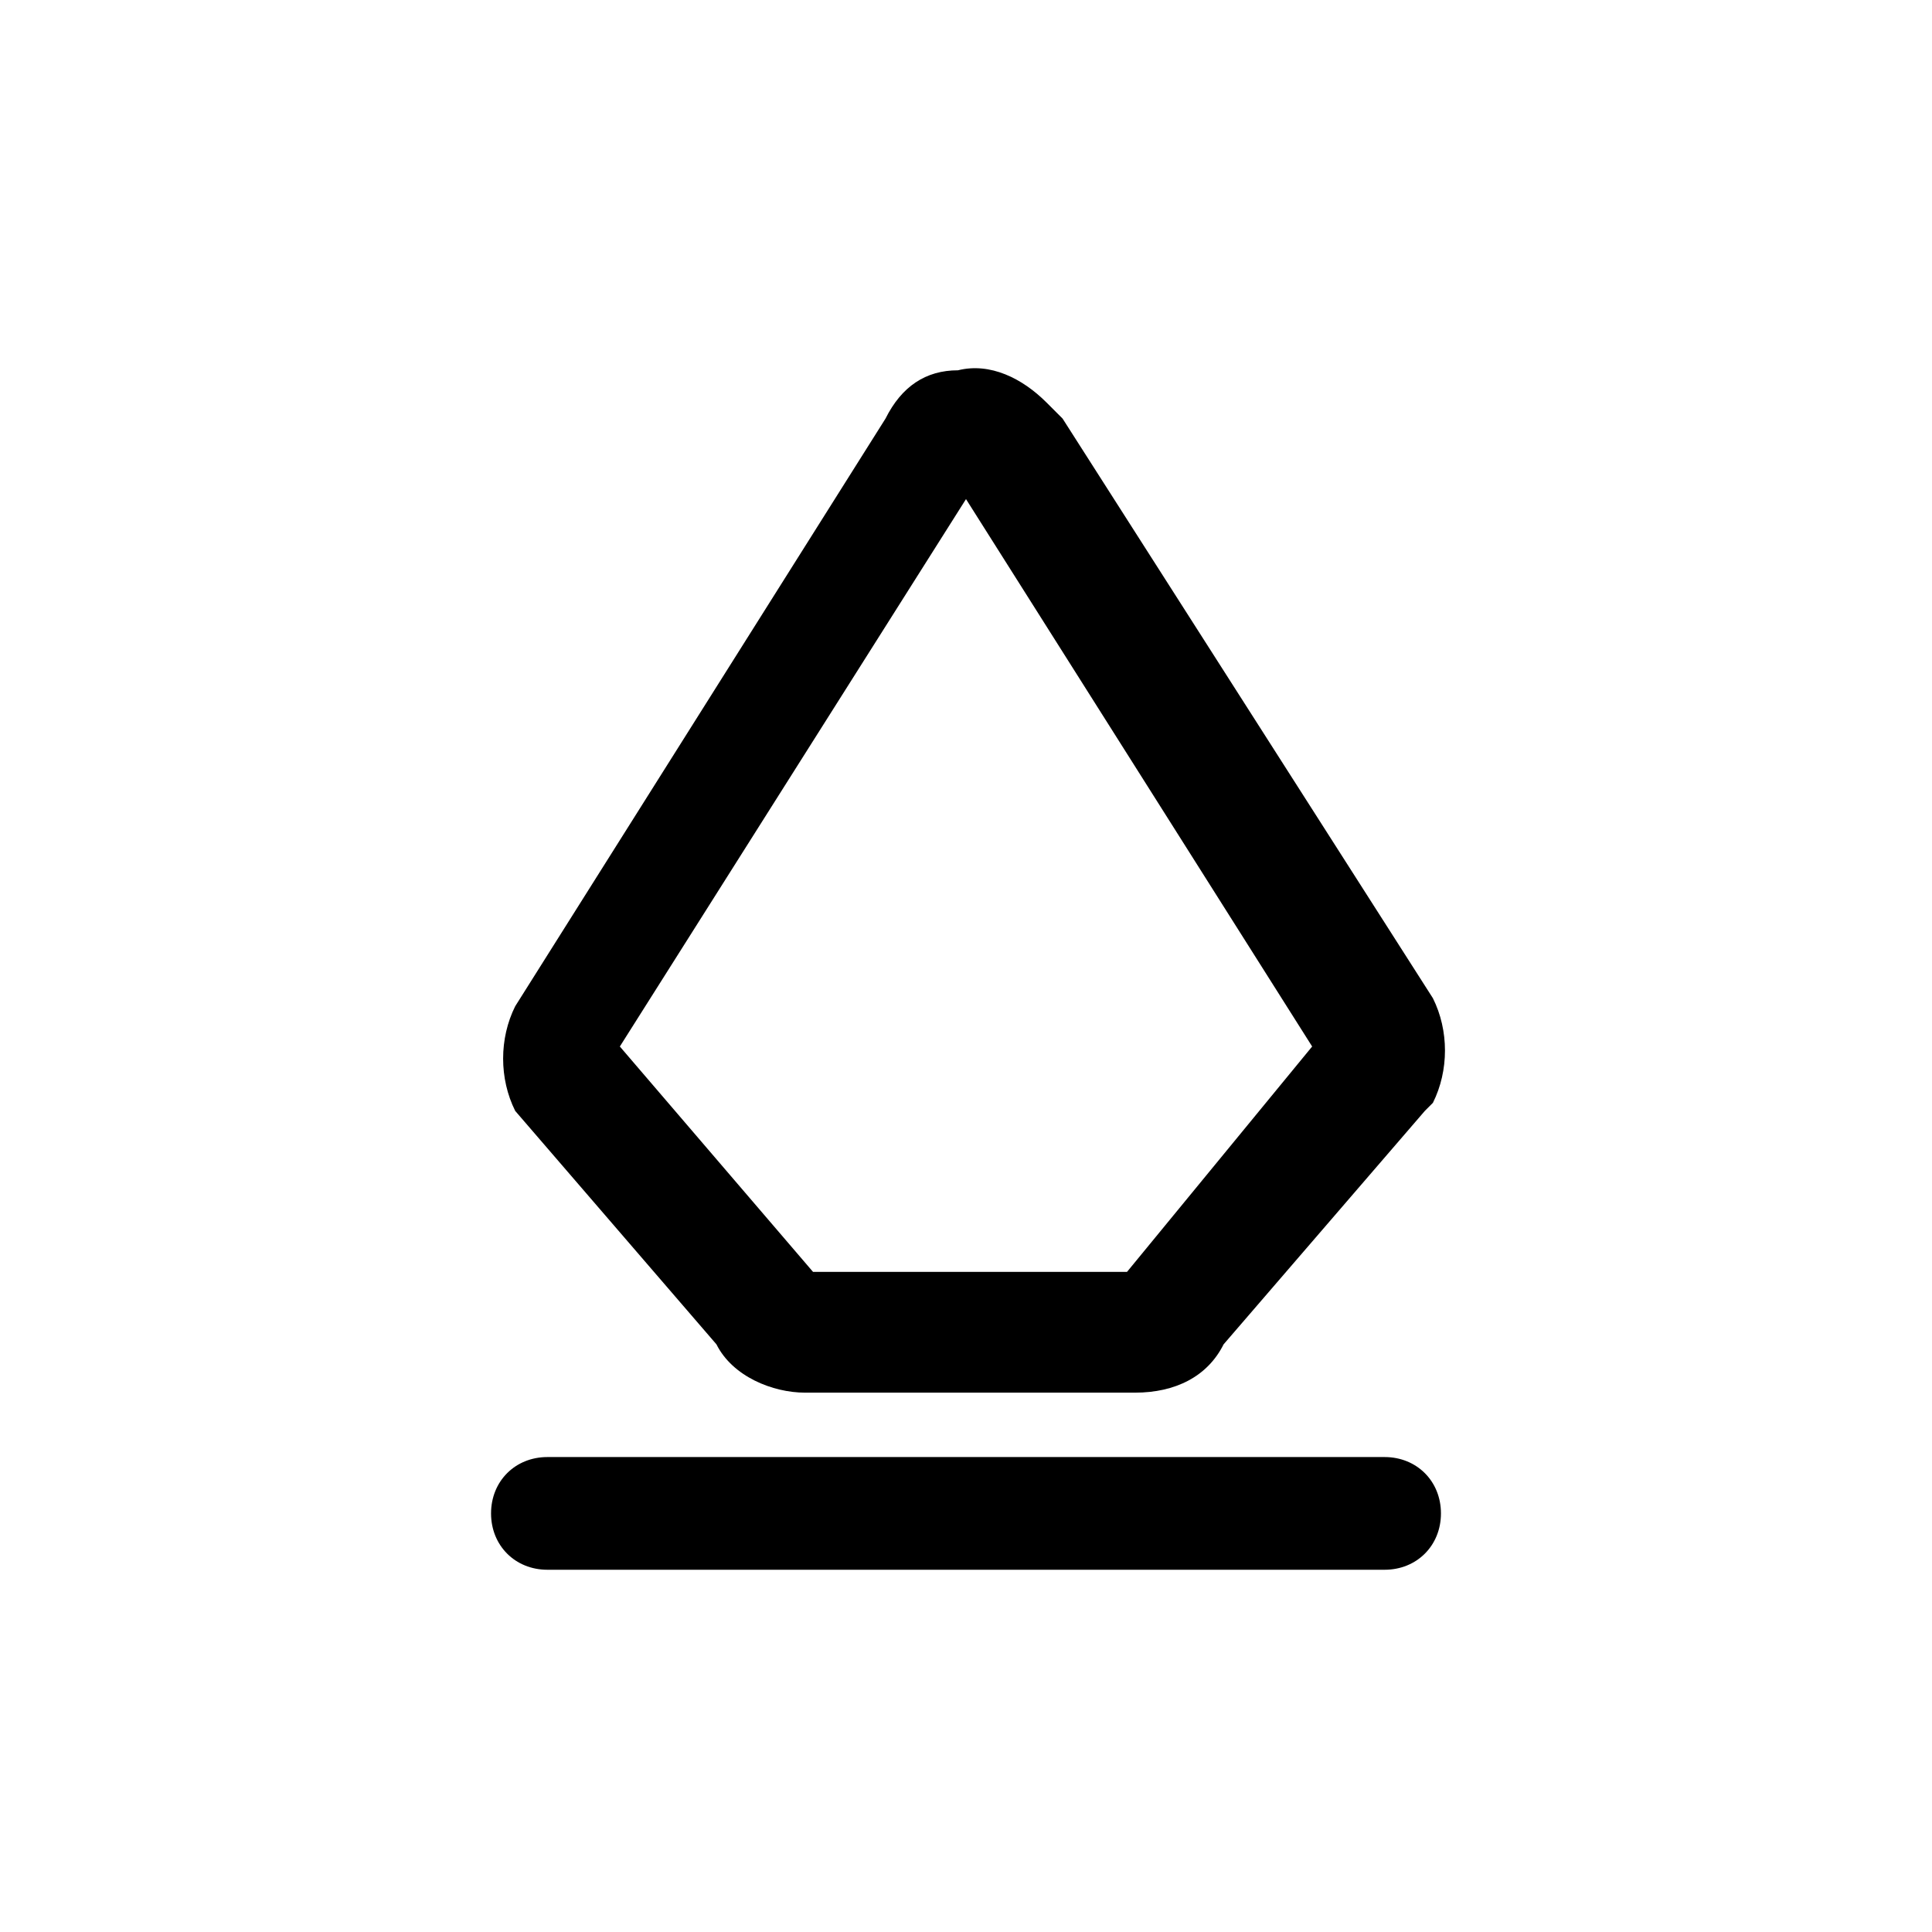
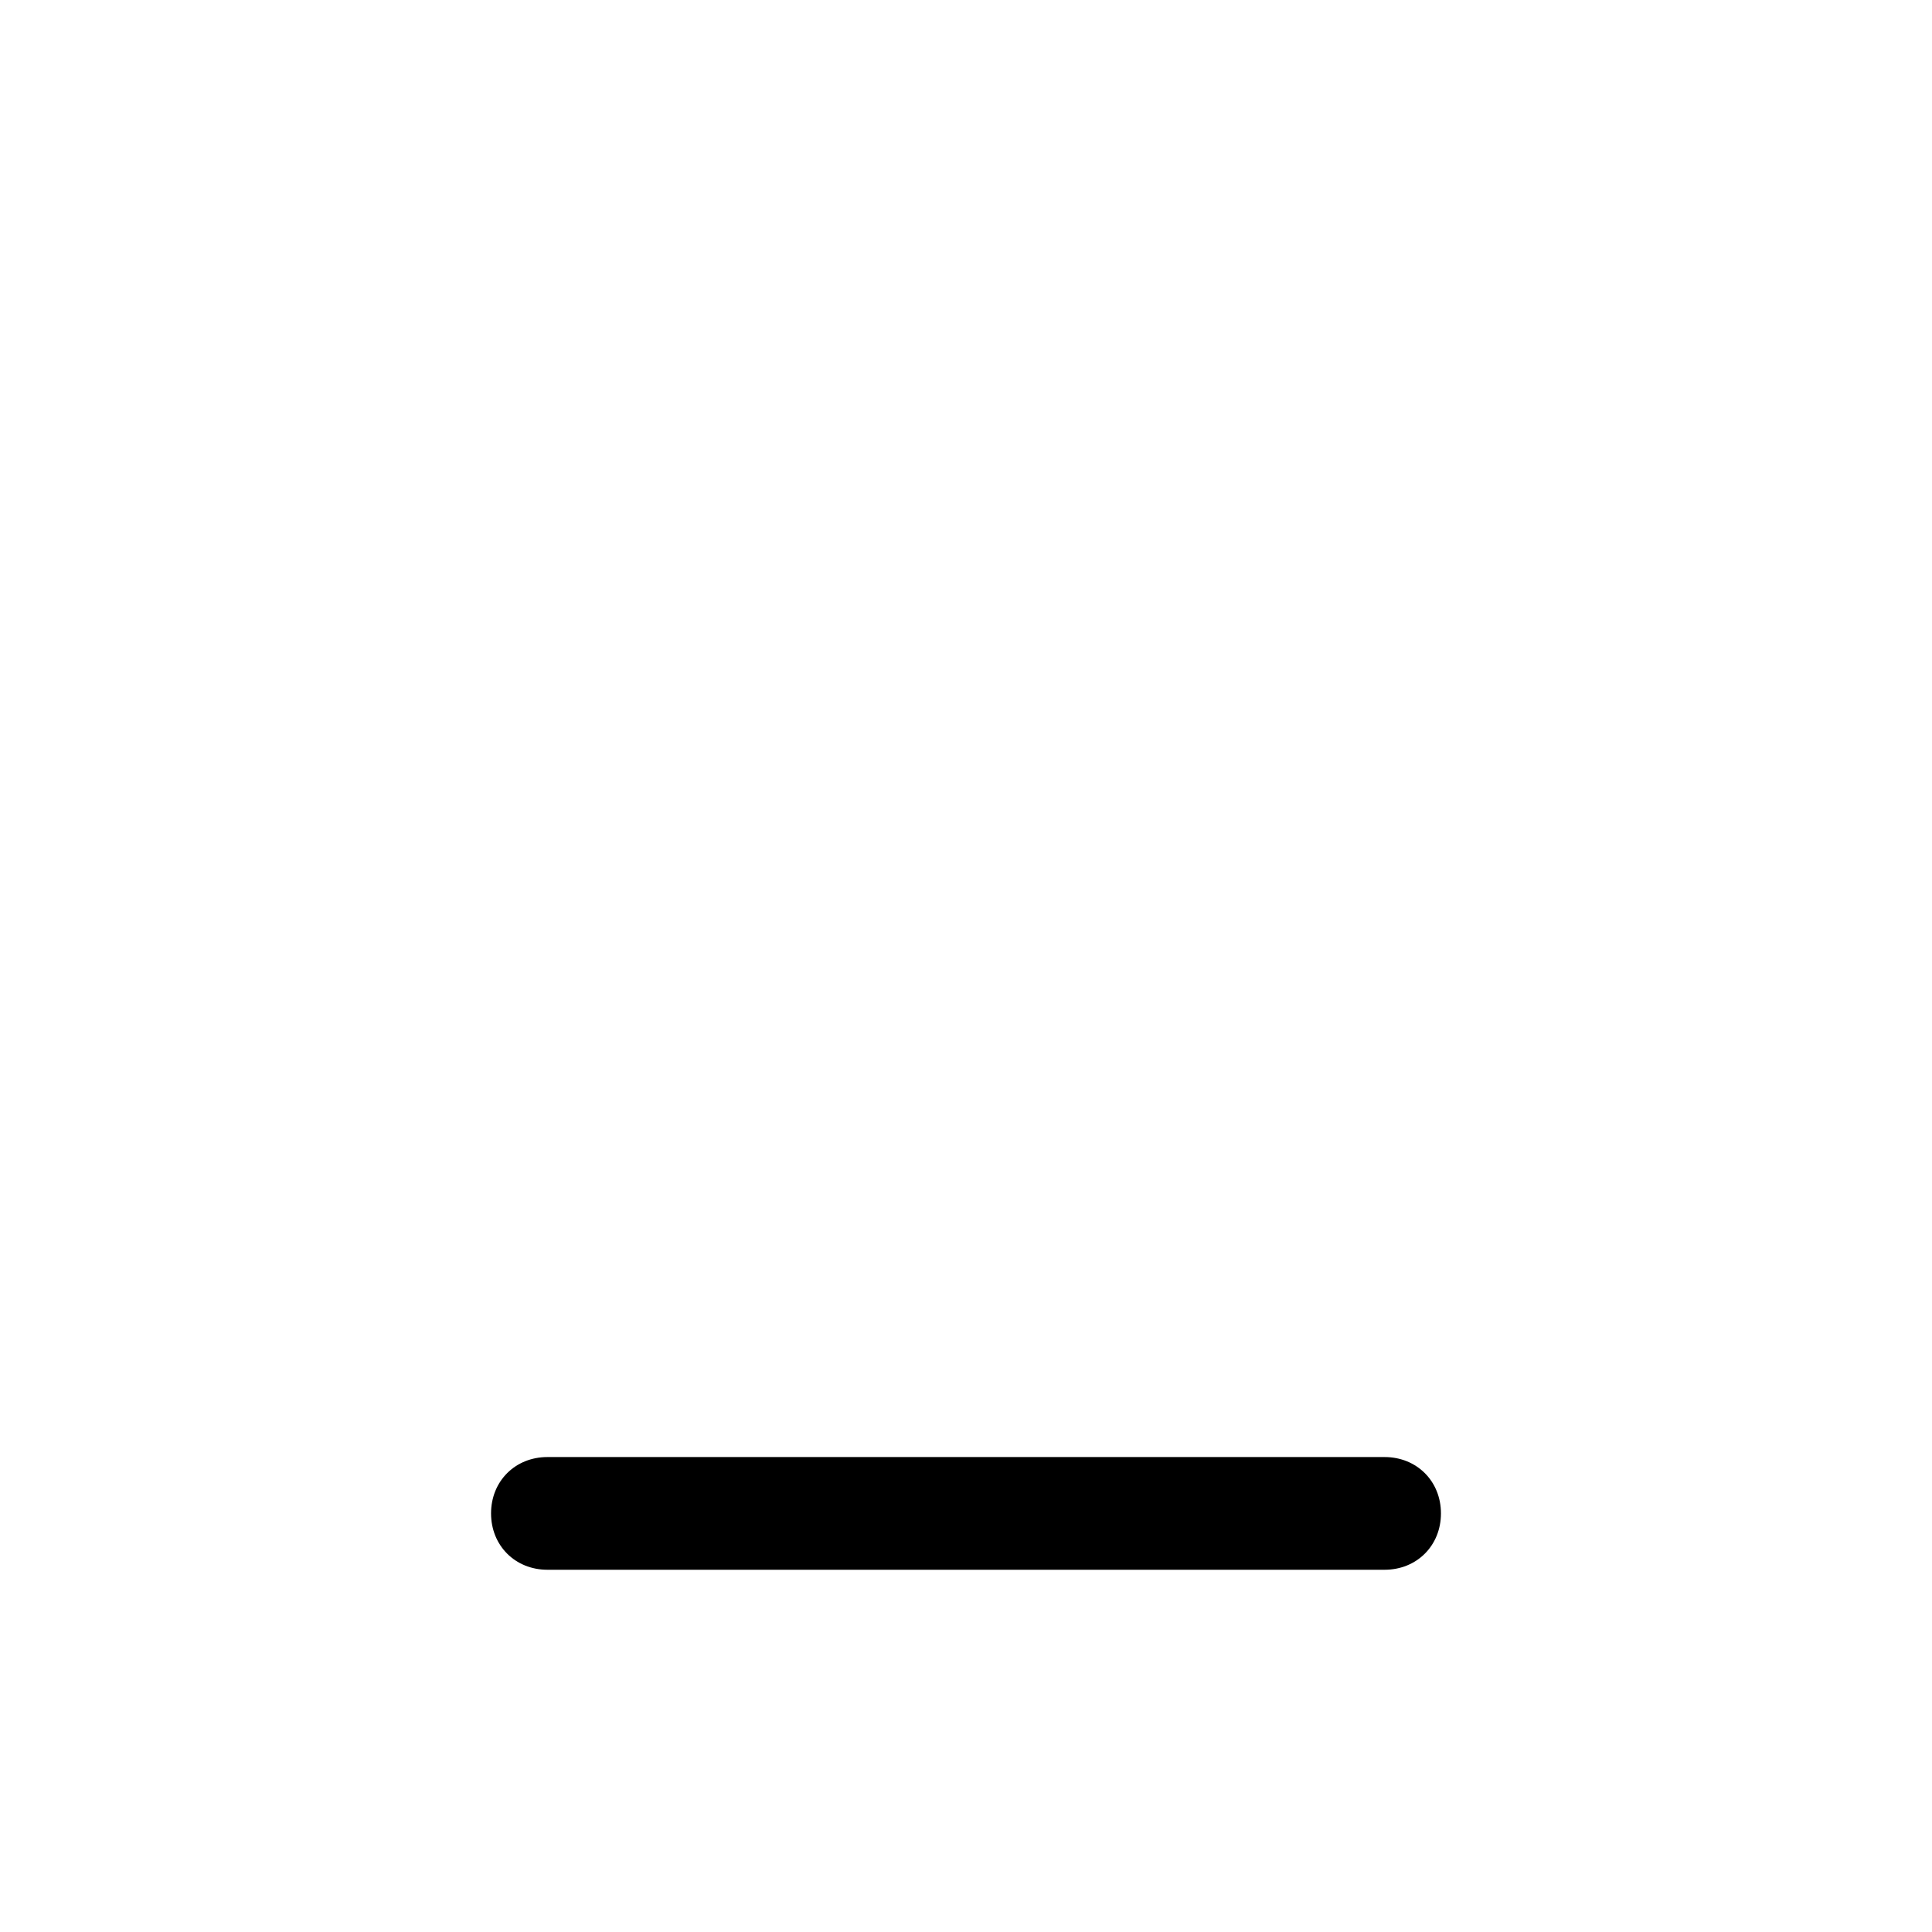
<svg xmlns="http://www.w3.org/2000/svg" version="1.1" id="Ebene_1" x="0px" y="0px" viewBox="0 0 24 24" style="enable-background:new 0 0 24 24;" xml:space="preserve">
  <g>
-     <path d="M8.9,16.7c0.2,0.4,0.7,0.6,1.1,0.6h4.1c0.5,0,0.9-0.2,1.1-0.6l2.5-2.9l0.1-0.1c0.2-0.4,0.2-0.9,0-1.3l-4.6-7.2L13,5   c-0.3-0.3-0.7-0.5-1.1-0.4c-0.4,0-0.7,0.2-0.9,0.6l-4.6,7.3c-0.2,0.4-0.2,0.9,0,1.3L8.9,16.7z M12,6.2l4.3,6.8L14,15.8l-3.9,0   L7.7,13L12,6.2z" />
    <path d="M17.2,18.1H6.8c-0.4,0-0.7,0.3-0.7,0.7c0,0.4,0.3,0.7,0.7,0.7h10.4c0.4,0,0.7-0.3,0.7-0.7C17.9,18.4,17.6,18.1,17.2,18.1z" />
  </g>
</svg>